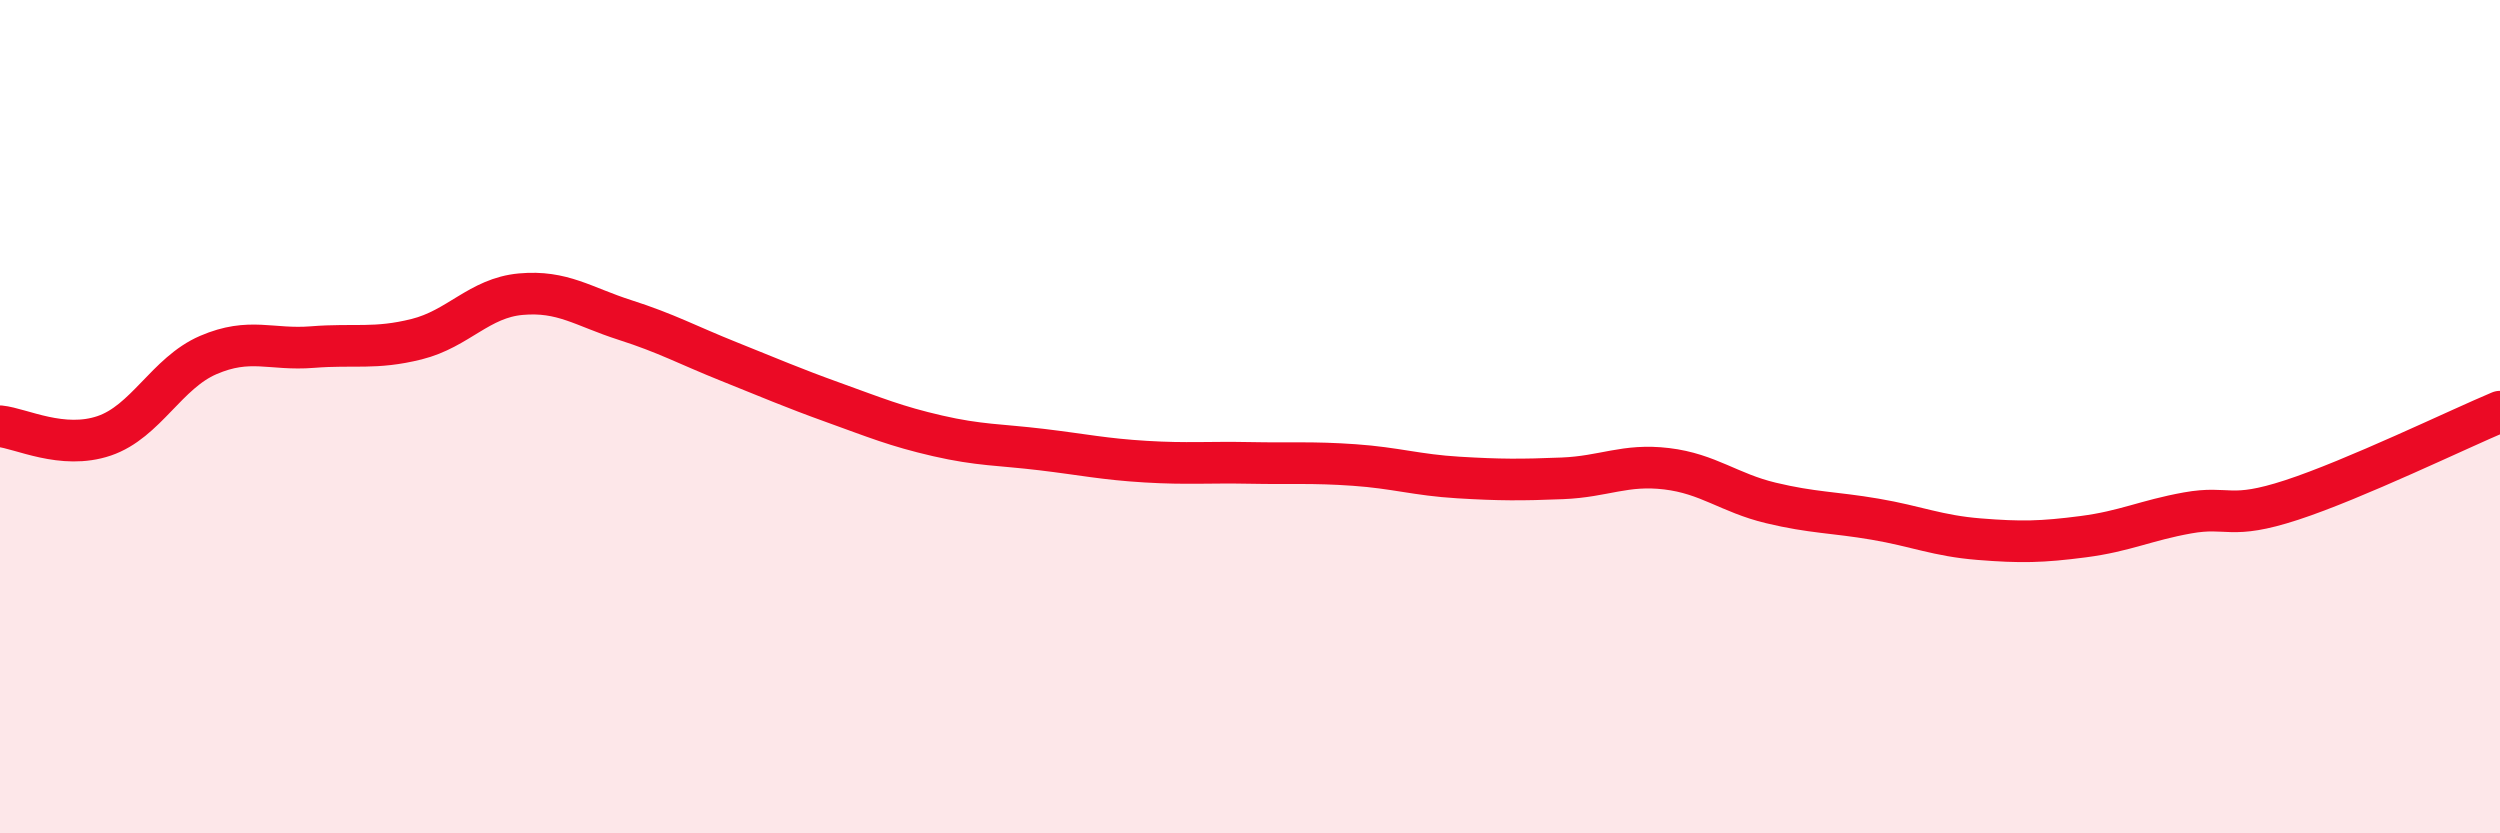
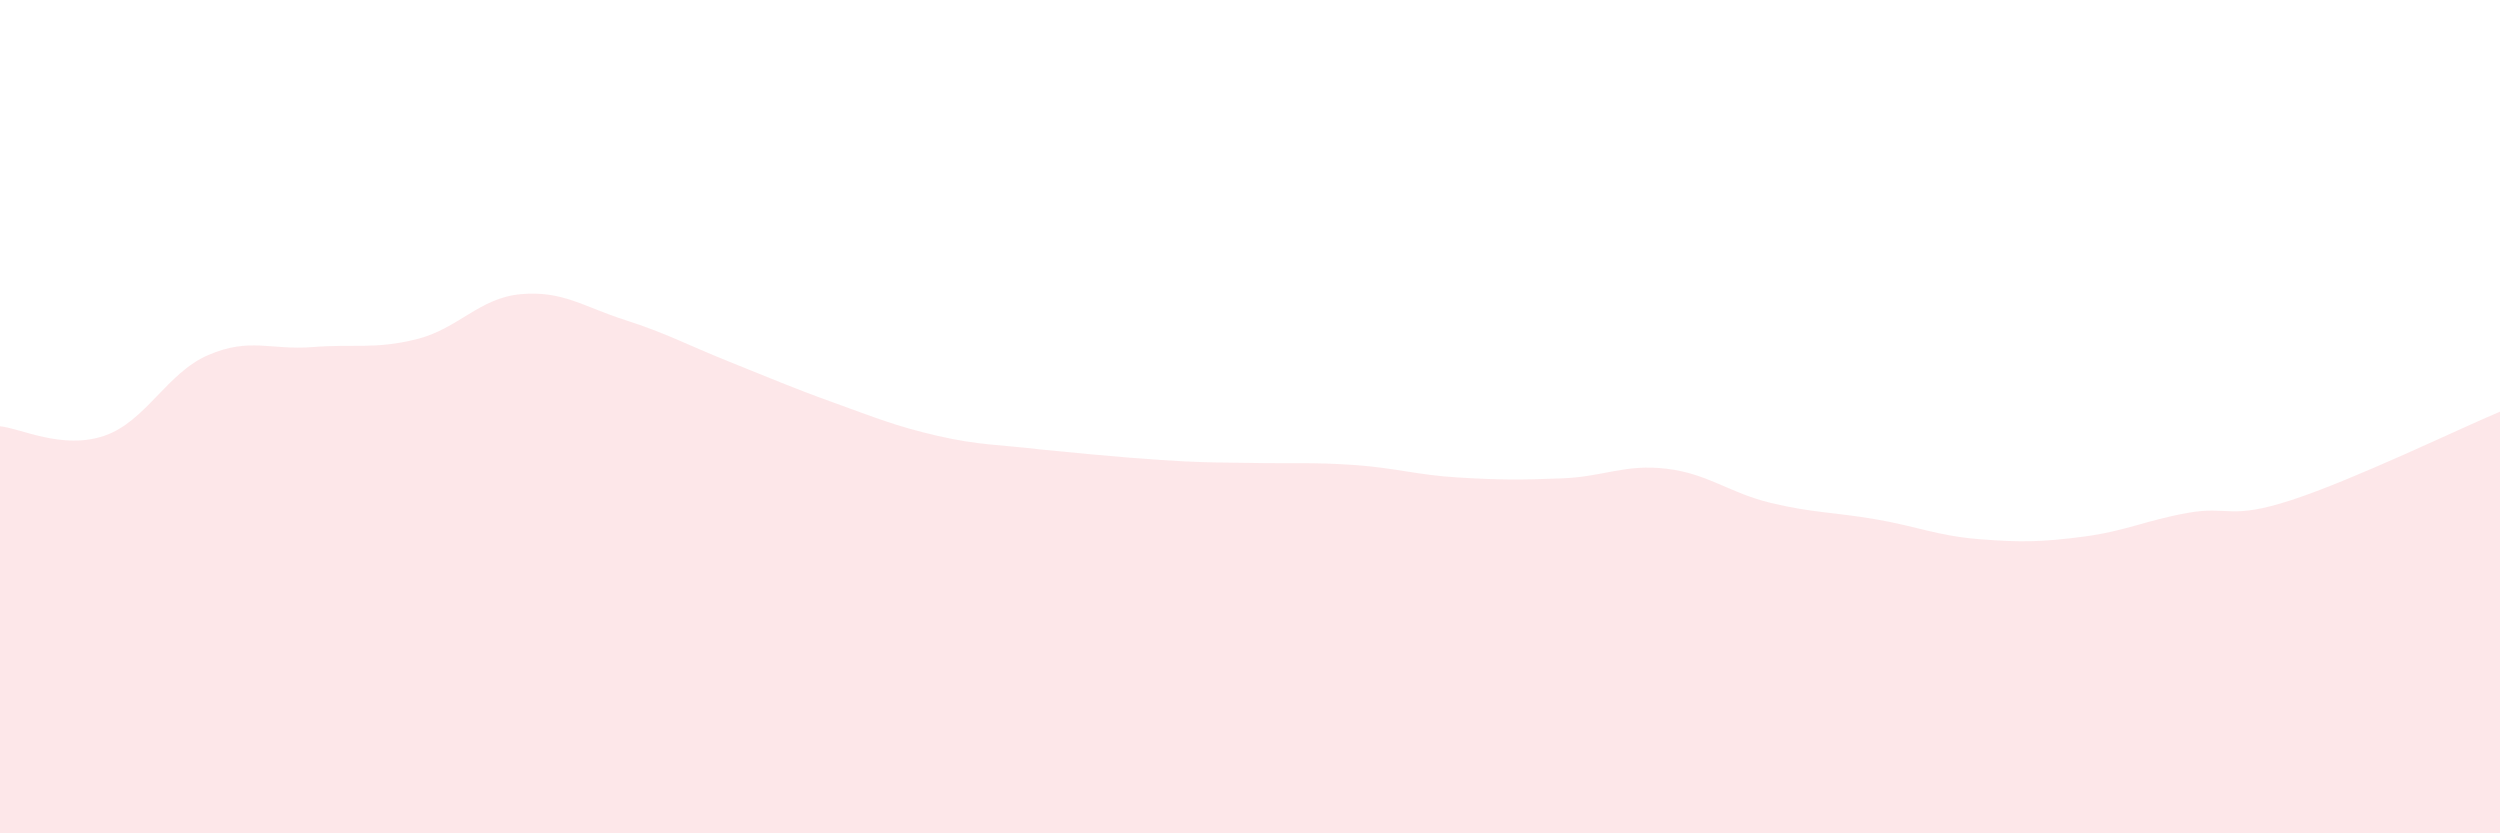
<svg xmlns="http://www.w3.org/2000/svg" width="60" height="20" viewBox="0 0 60 20">
-   <path d="M 0,10.23 C 0.5,10.28 1.5,10.8 2.5,10.46 C 3.5,10.12 4,8.95 5,8.52 C 6,8.09 6.5,8.41 7.5,8.33 C 8.5,8.25 9,8.39 10,8.14 C 11,7.89 11.5,7.15 12.5,7.06 C 13.5,6.97 14,7.36 15,7.68 C 16,8 16.5,8.28 17.5,8.68 C 18.5,9.08 19,9.3 20,9.66 C 21,10.02 21.5,10.23 22.5,10.46 C 23.5,10.69 24,10.67 25,10.79 C 26,10.91 26.5,11.02 27.5,11.08 C 28.5,11.14 29,11.09 30,11.11 C 31,11.13 31.5,11.09 32.5,11.16 C 33.5,11.23 34,11.4 35,11.46 C 36,11.52 36.5,11.52 37.5,11.48 C 38.5,11.44 39,11.13 40,11.25 C 41,11.37 41.5,11.83 42.5,12.07 C 43.5,12.31 44,12.29 45,12.46 C 46,12.63 46.5,12.86 47.5,12.94 C 48.5,13.02 49,13.01 50,12.88 C 51,12.75 51.5,12.49 52.5,12.31 C 53.5,12.13 53.5,12.49 55,12 C 56.5,11.51 59,10.3 60,9.88L60 20L0 20Z" fill="#EB0A25" opacity="0.1" stroke-linecap="round" stroke-linejoin="round" />
-   <path d="M 0,10.23 C 0.5,10.28 1.5,10.8 2.5,10.46 C 3.5,10.12 4,8.95 5,8.52 C 6,8.09 6.5,8.41 7.5,8.33 C 8.5,8.25 9,8.39 10,8.14 C 11,7.89 11.5,7.15 12.5,7.06 C 13.5,6.97 14,7.36 15,7.68 C 16,8 16.5,8.28 17.5,8.68 C 18.5,9.08 19,9.3 20,9.66 C 21,10.02 21.5,10.23 22.5,10.46 C 23.5,10.69 24,10.67 25,10.79 C 26,10.91 26.5,11.02 27.5,11.08 C 28.5,11.14 29,11.09 30,11.11 C 31,11.13 31.5,11.09 32.5,11.16 C 33.5,11.23 34,11.4 35,11.46 C 36,11.52 36.5,11.52 37.5,11.48 C 38.5,11.44 39,11.13 40,11.25 C 41,11.37 41.5,11.83 42.5,12.07 C 43.5,12.31 44,12.29 45,12.46 C 46,12.63 46.5,12.86 47.5,12.94 C 48.5,13.02 49,13.01 50,12.88 C 51,12.75 51.5,12.49 52.5,12.31 C 53.5,12.13 53.5,12.49 55,12 C 56.5,11.51 59,10.3 60,9.88" stroke="#EB0A25" stroke-width="1" fill="none" stroke-linecap="round" stroke-linejoin="round" />
+   <path d="M 0,10.23 C 0.5,10.28 1.5,10.8 2.5,10.46 C 3.5,10.12 4,8.95 5,8.52 C 6,8.09 6.5,8.41 7.5,8.33 C 8.5,8.25 9,8.39 10,8.14 C 11,7.89 11.5,7.15 12.5,7.06 C 13.5,6.97 14,7.36 15,7.68 C 16,8 16.5,8.28 17.5,8.68 C 18.5,9.08 19,9.3 20,9.66 C 21,10.02 21.5,10.23 22.5,10.46 C 23.5,10.69 24,10.67 25,10.79 C 28.5,11.14 29,11.09 30,11.11 C 31,11.13 31.5,11.09 32.5,11.16 C 33.5,11.23 34,11.4 35,11.46 C 36,11.52 36.5,11.52 37.5,11.48 C 38.5,11.44 39,11.13 40,11.25 C 41,11.37 41.5,11.83 42.5,12.07 C 43.5,12.31 44,12.29 45,12.46 C 46,12.63 46.5,12.86 47.5,12.94 C 48.5,13.02 49,13.01 50,12.88 C 51,12.75 51.5,12.49 52.5,12.31 C 53.5,12.13 53.5,12.49 55,12 C 56.5,11.51 59,10.3 60,9.88L60 20L0 20Z" fill="#EB0A25" opacity="0.1" stroke-linecap="round" stroke-linejoin="round" />
</svg>